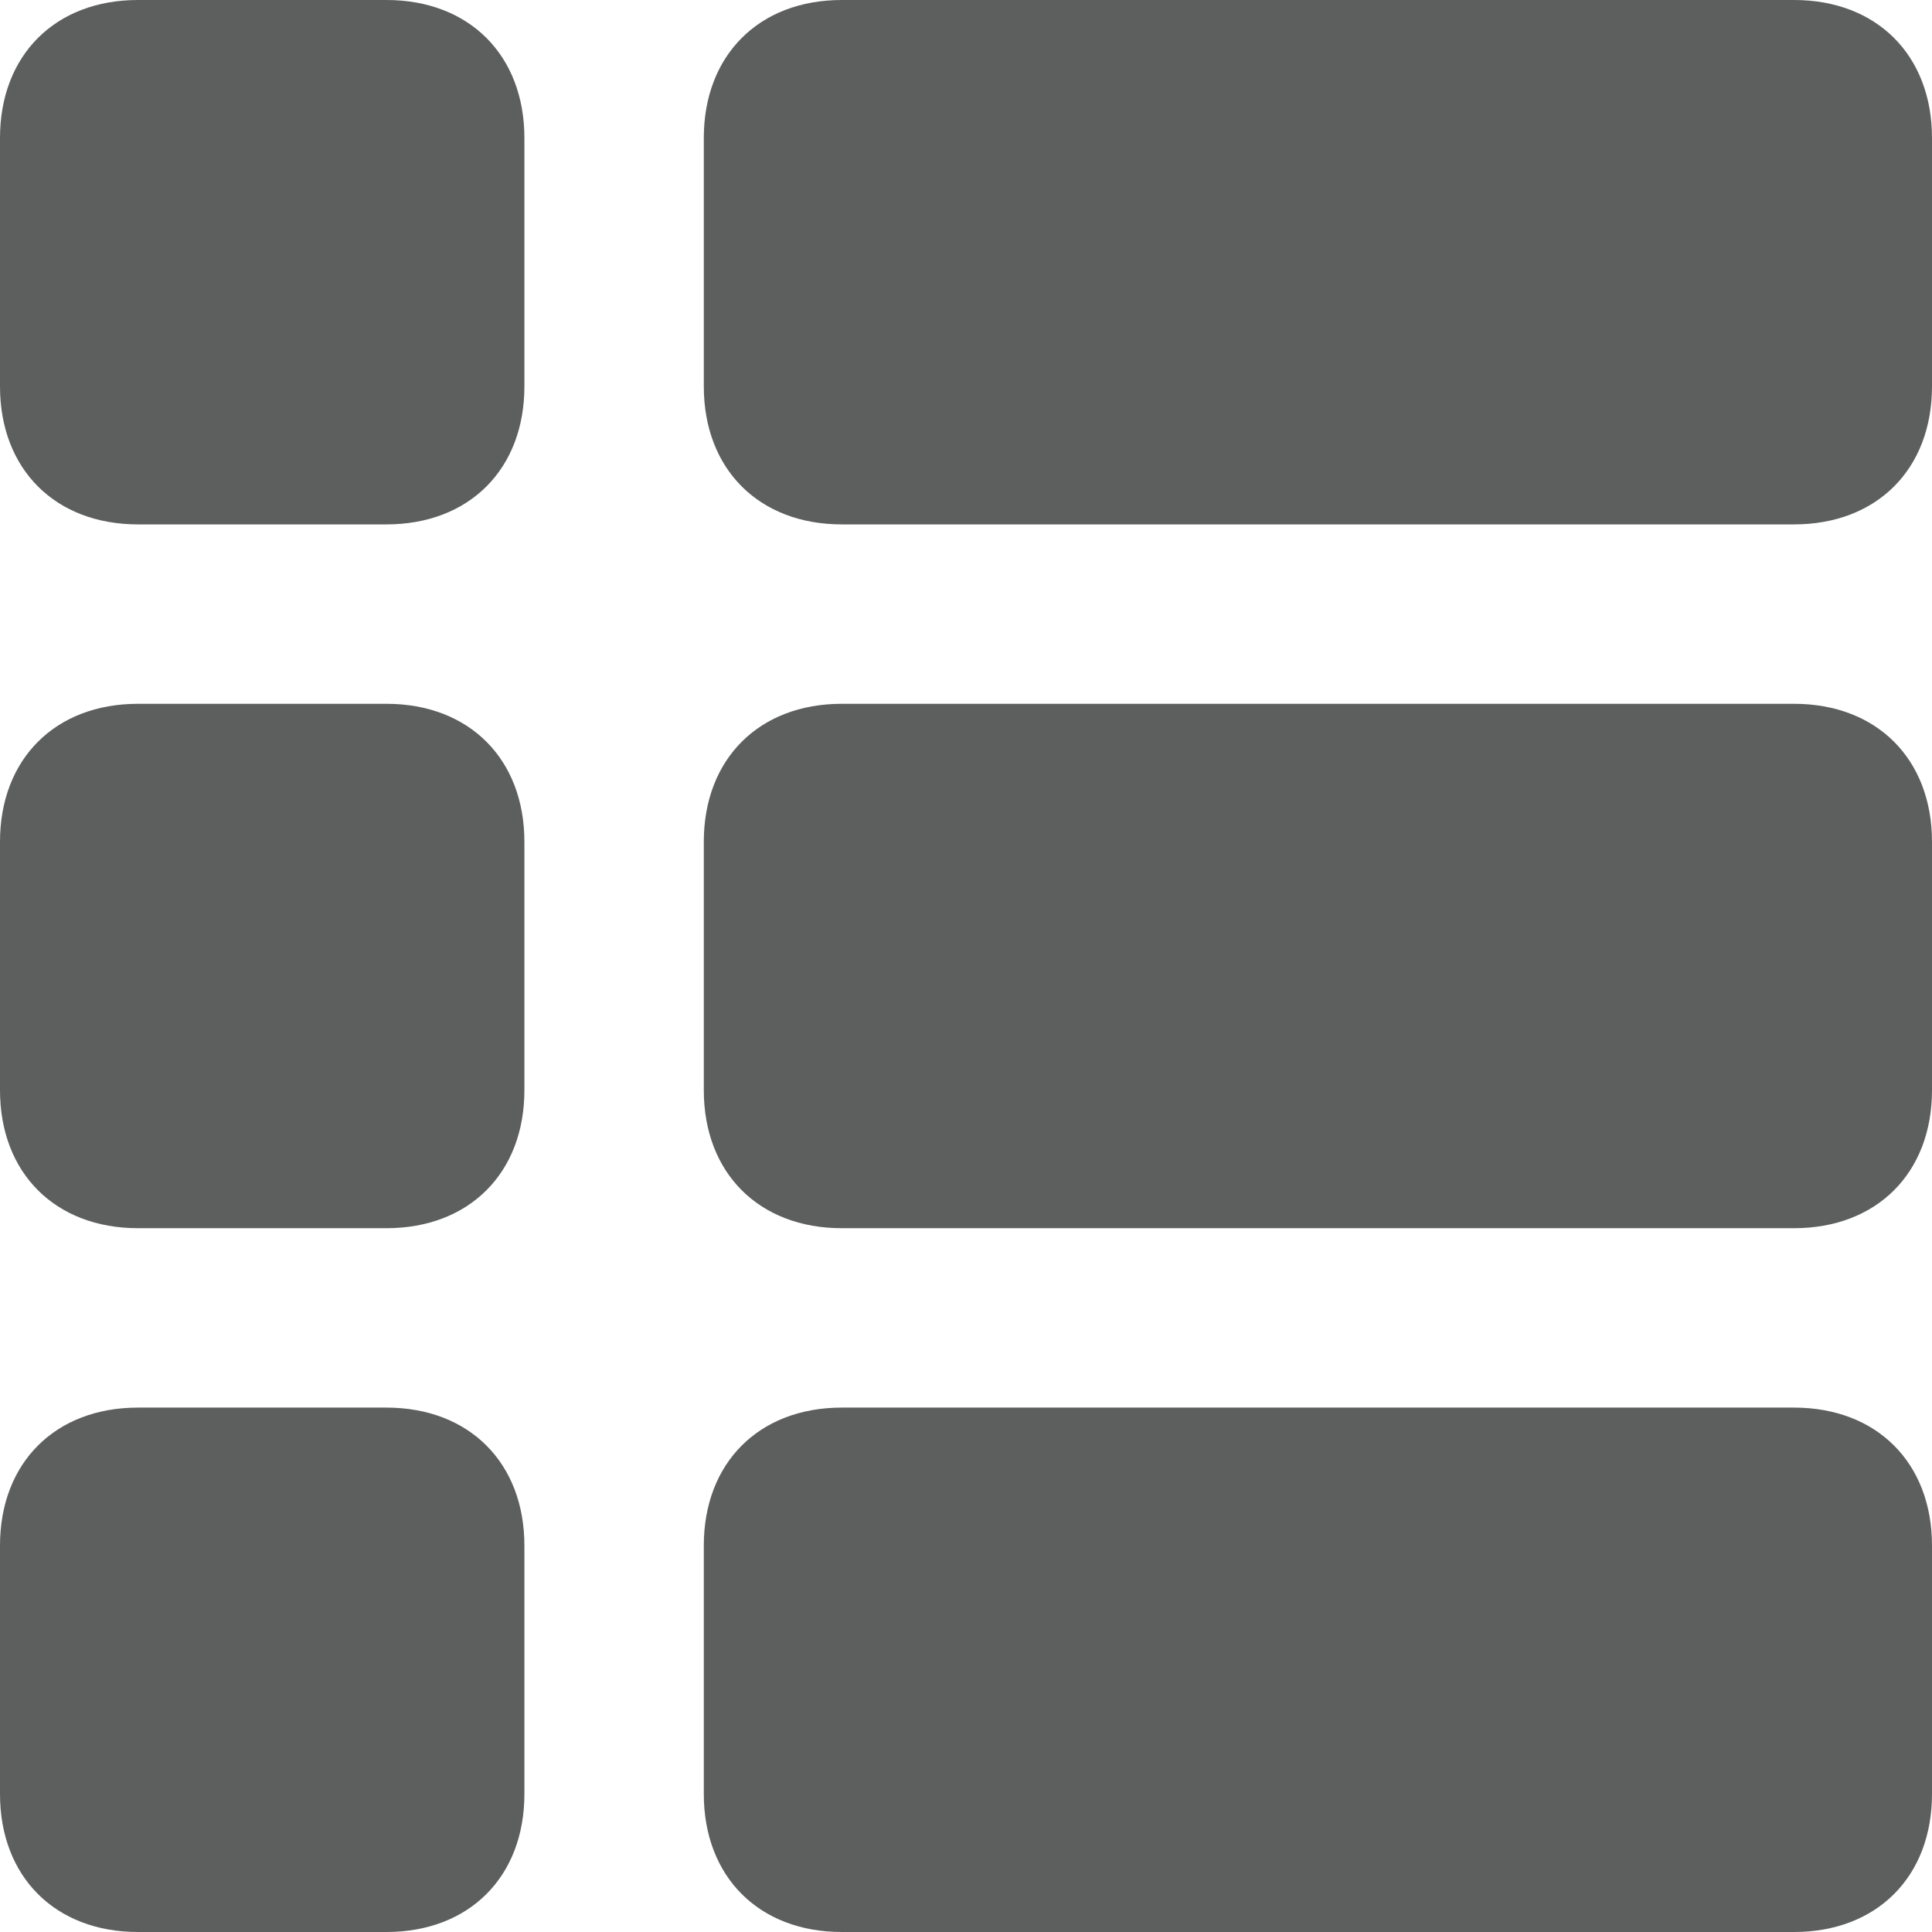
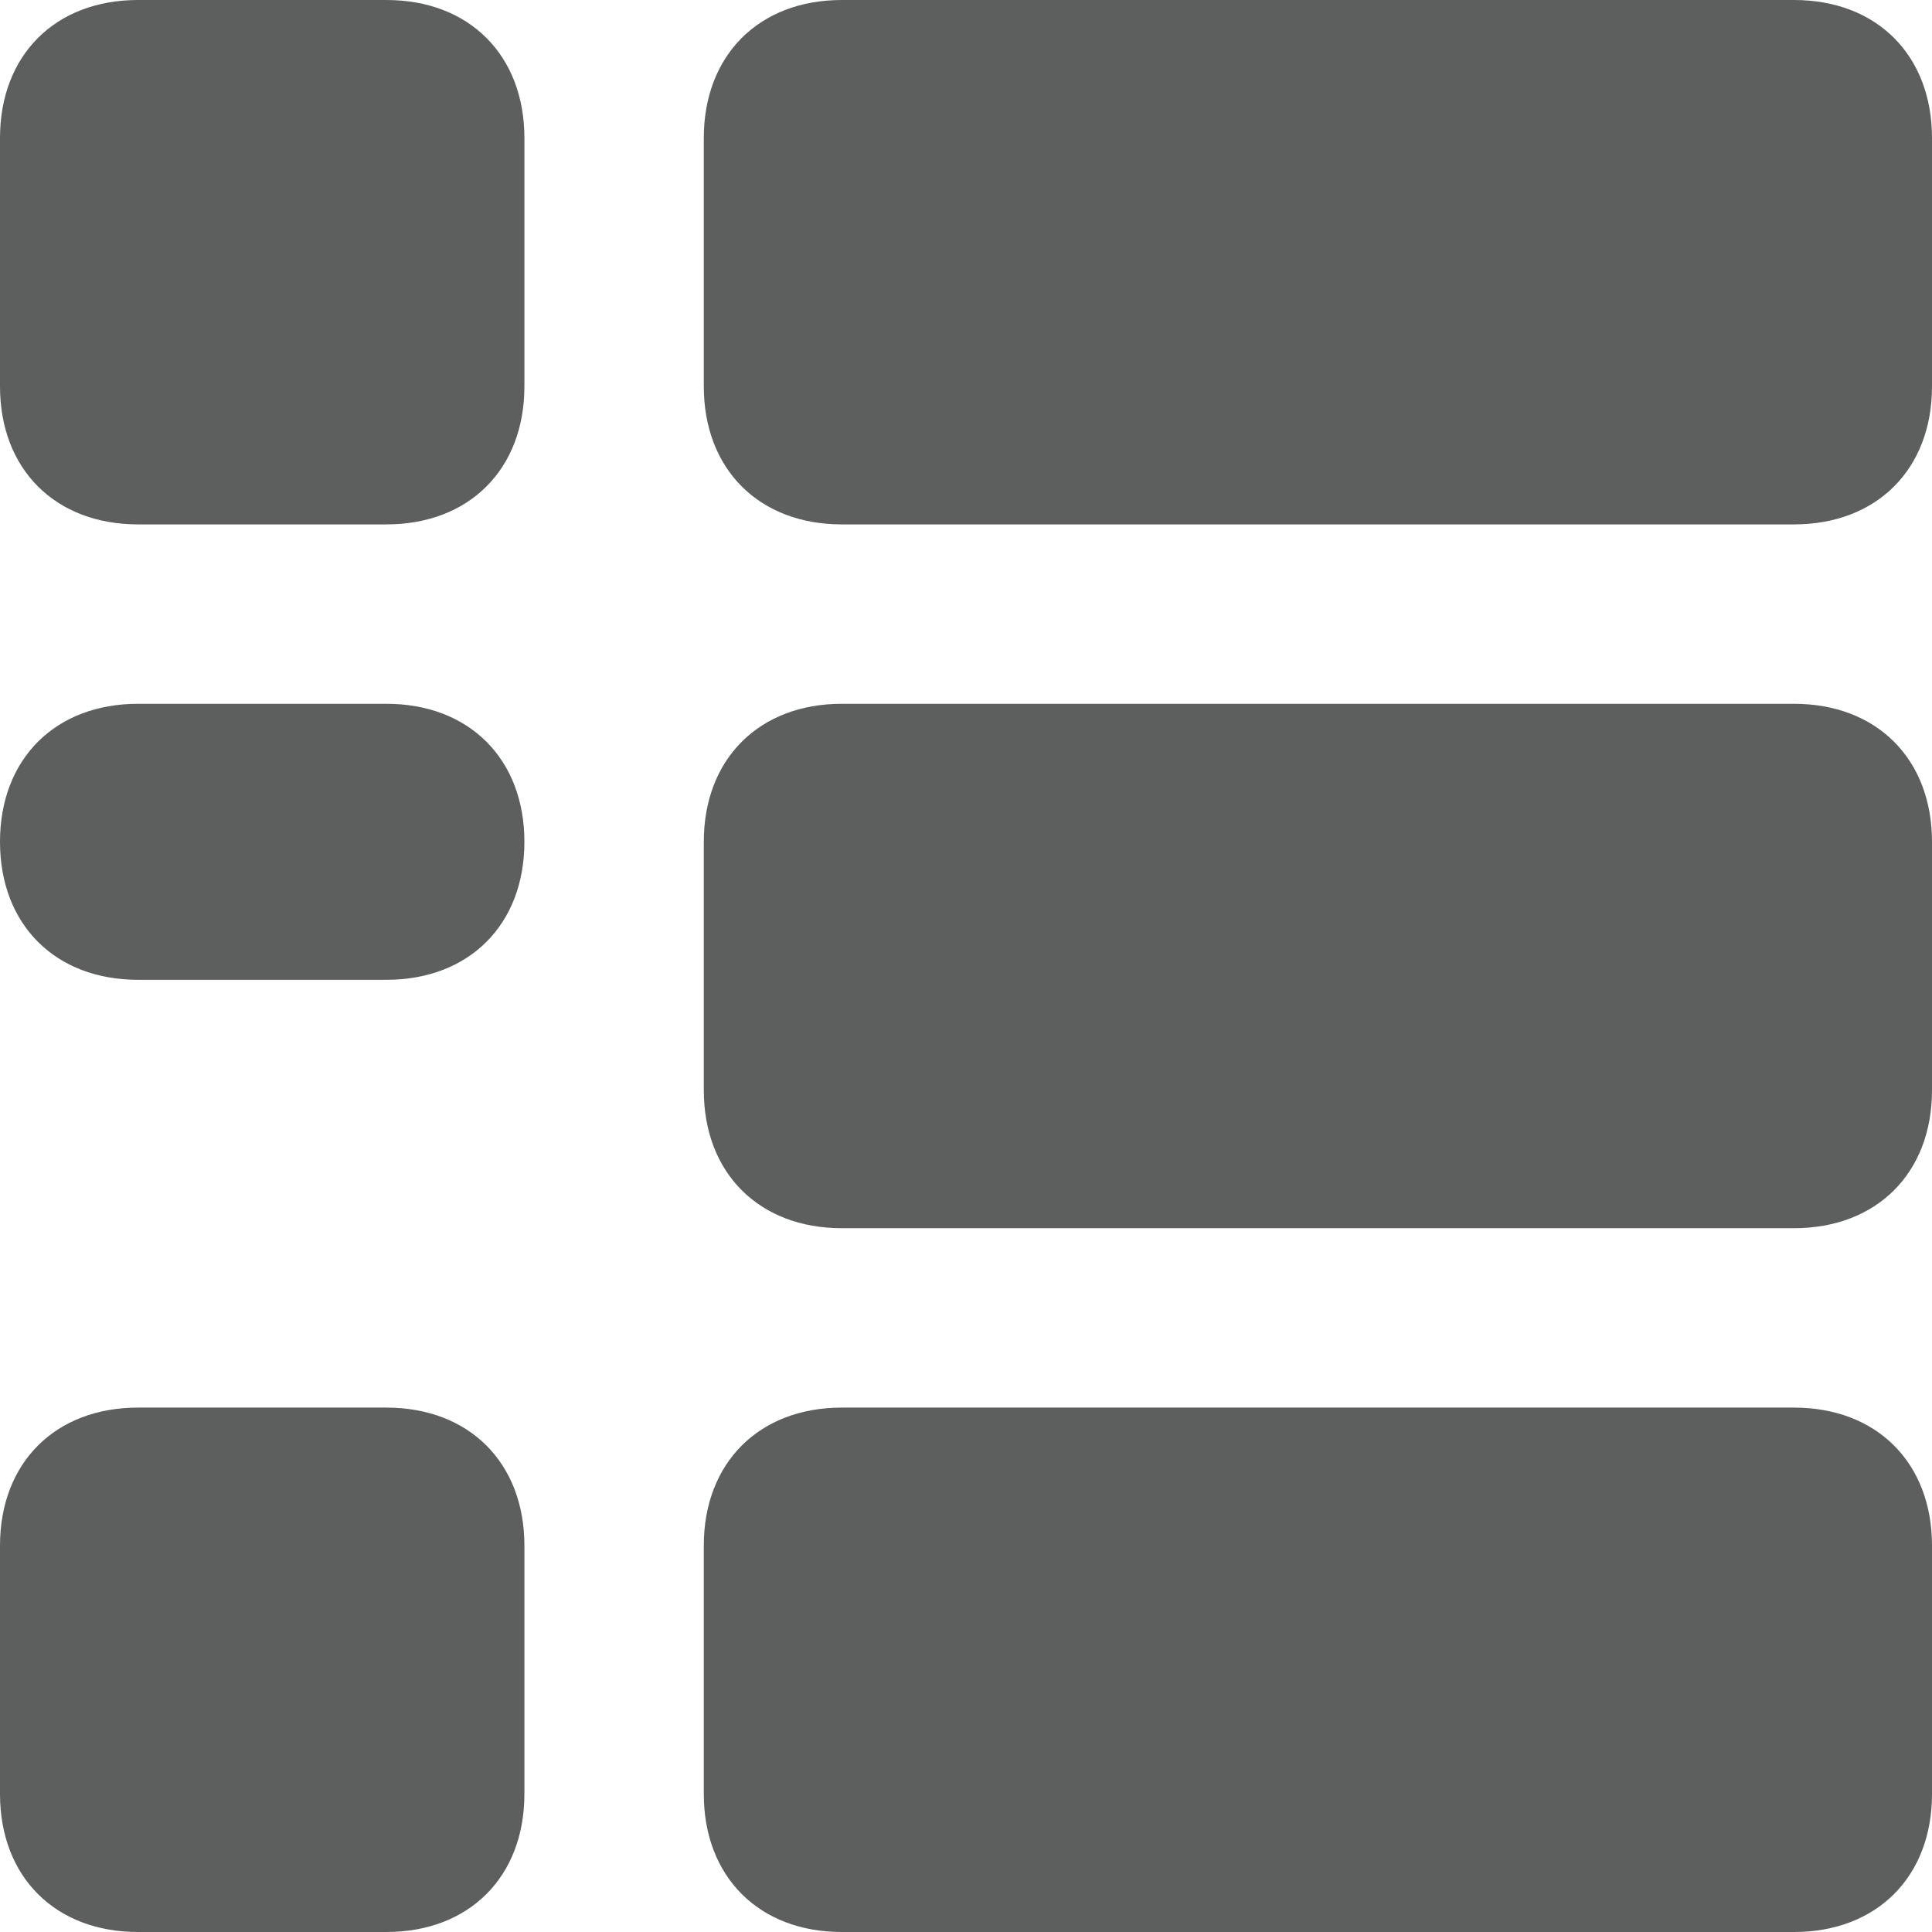
<svg xmlns="http://www.w3.org/2000/svg" width="14" height="14" viewBox="0 0 14 14">
-   <path fill-rule="evenodd" clip-rule="evenodd" fill="#5D5E5E" d="M2.8 0H1C.4 0 0 .4 0 1v1.8c0 .6.4 1 1 1h1.8c.6 0 1-.4 1-1V1c0-.6-.4-1-1-1zM13 0H6.1c-.6 0-1 .4-1 1v1.8c0 .6.4 1 1 1H13c.6 0 1-.4 1-1V1c0-.6-.4-1-1-1zM2.8 5.1H1c-.6 0-1 .4-1 1v1.8c0 .6.4 1 1 1h1.8c.6 0 1-.4 1-1V6.1c0-.6-.4-1-1-1zm10.2 0H6.1c-.6 0-1 .4-1 1v1.8c0 .6.4 1 1 1H13c.6 0 1-.4 1-1V6.1c0-.6-.4-1-1-1zM2.8 10.2H1c-.6 0-1 .4-1 1V13c0 .6.4 1 1 1h1.8c.6 0 1-.4 1-1v-1.8c0-.6-.4-1-1-1zm10.2 0H6.1c-.6 0-1 .4-1 1V13c0 .6.4 1 1 1H13c.6 0 1-.4 1-1v-1.8c0-.6-.4-1-1-1z" />
+   <path fill-rule="evenodd" clip-rule="evenodd" fill="#5D5E5E" d="M2.8 0H1C.4 0 0 .4 0 1v1.8c0 .6.4 1 1 1h1.8c.6 0 1-.4 1-1V1c0-.6-.4-1-1-1zM13 0H6.1c-.6 0-1 .4-1 1v1.8c0 .6.4 1 1 1H13c.6 0 1-.4 1-1V1c0-.6-.4-1-1-1zM2.8 5.1H1c-.6 0-1 .4-1 1c0 .6.4 1 1 1h1.8c.6 0 1-.4 1-1V6.1c0-.6-.4-1-1-1zm10.2 0H6.1c-.6 0-1 .4-1 1v1.8c0 .6.4 1 1 1H13c.6 0 1-.4 1-1V6.1c0-.6-.4-1-1-1zM2.8 10.2H1c-.6 0-1 .4-1 1V13c0 .6.4 1 1 1h1.8c.6 0 1-.4 1-1v-1.8c0-.6-.4-1-1-1zm10.2 0H6.1c-.6 0-1 .4-1 1V13c0 .6.4 1 1 1H13c.6 0 1-.4 1-1v-1.8c0-.6-.4-1-1-1z" />
</svg>